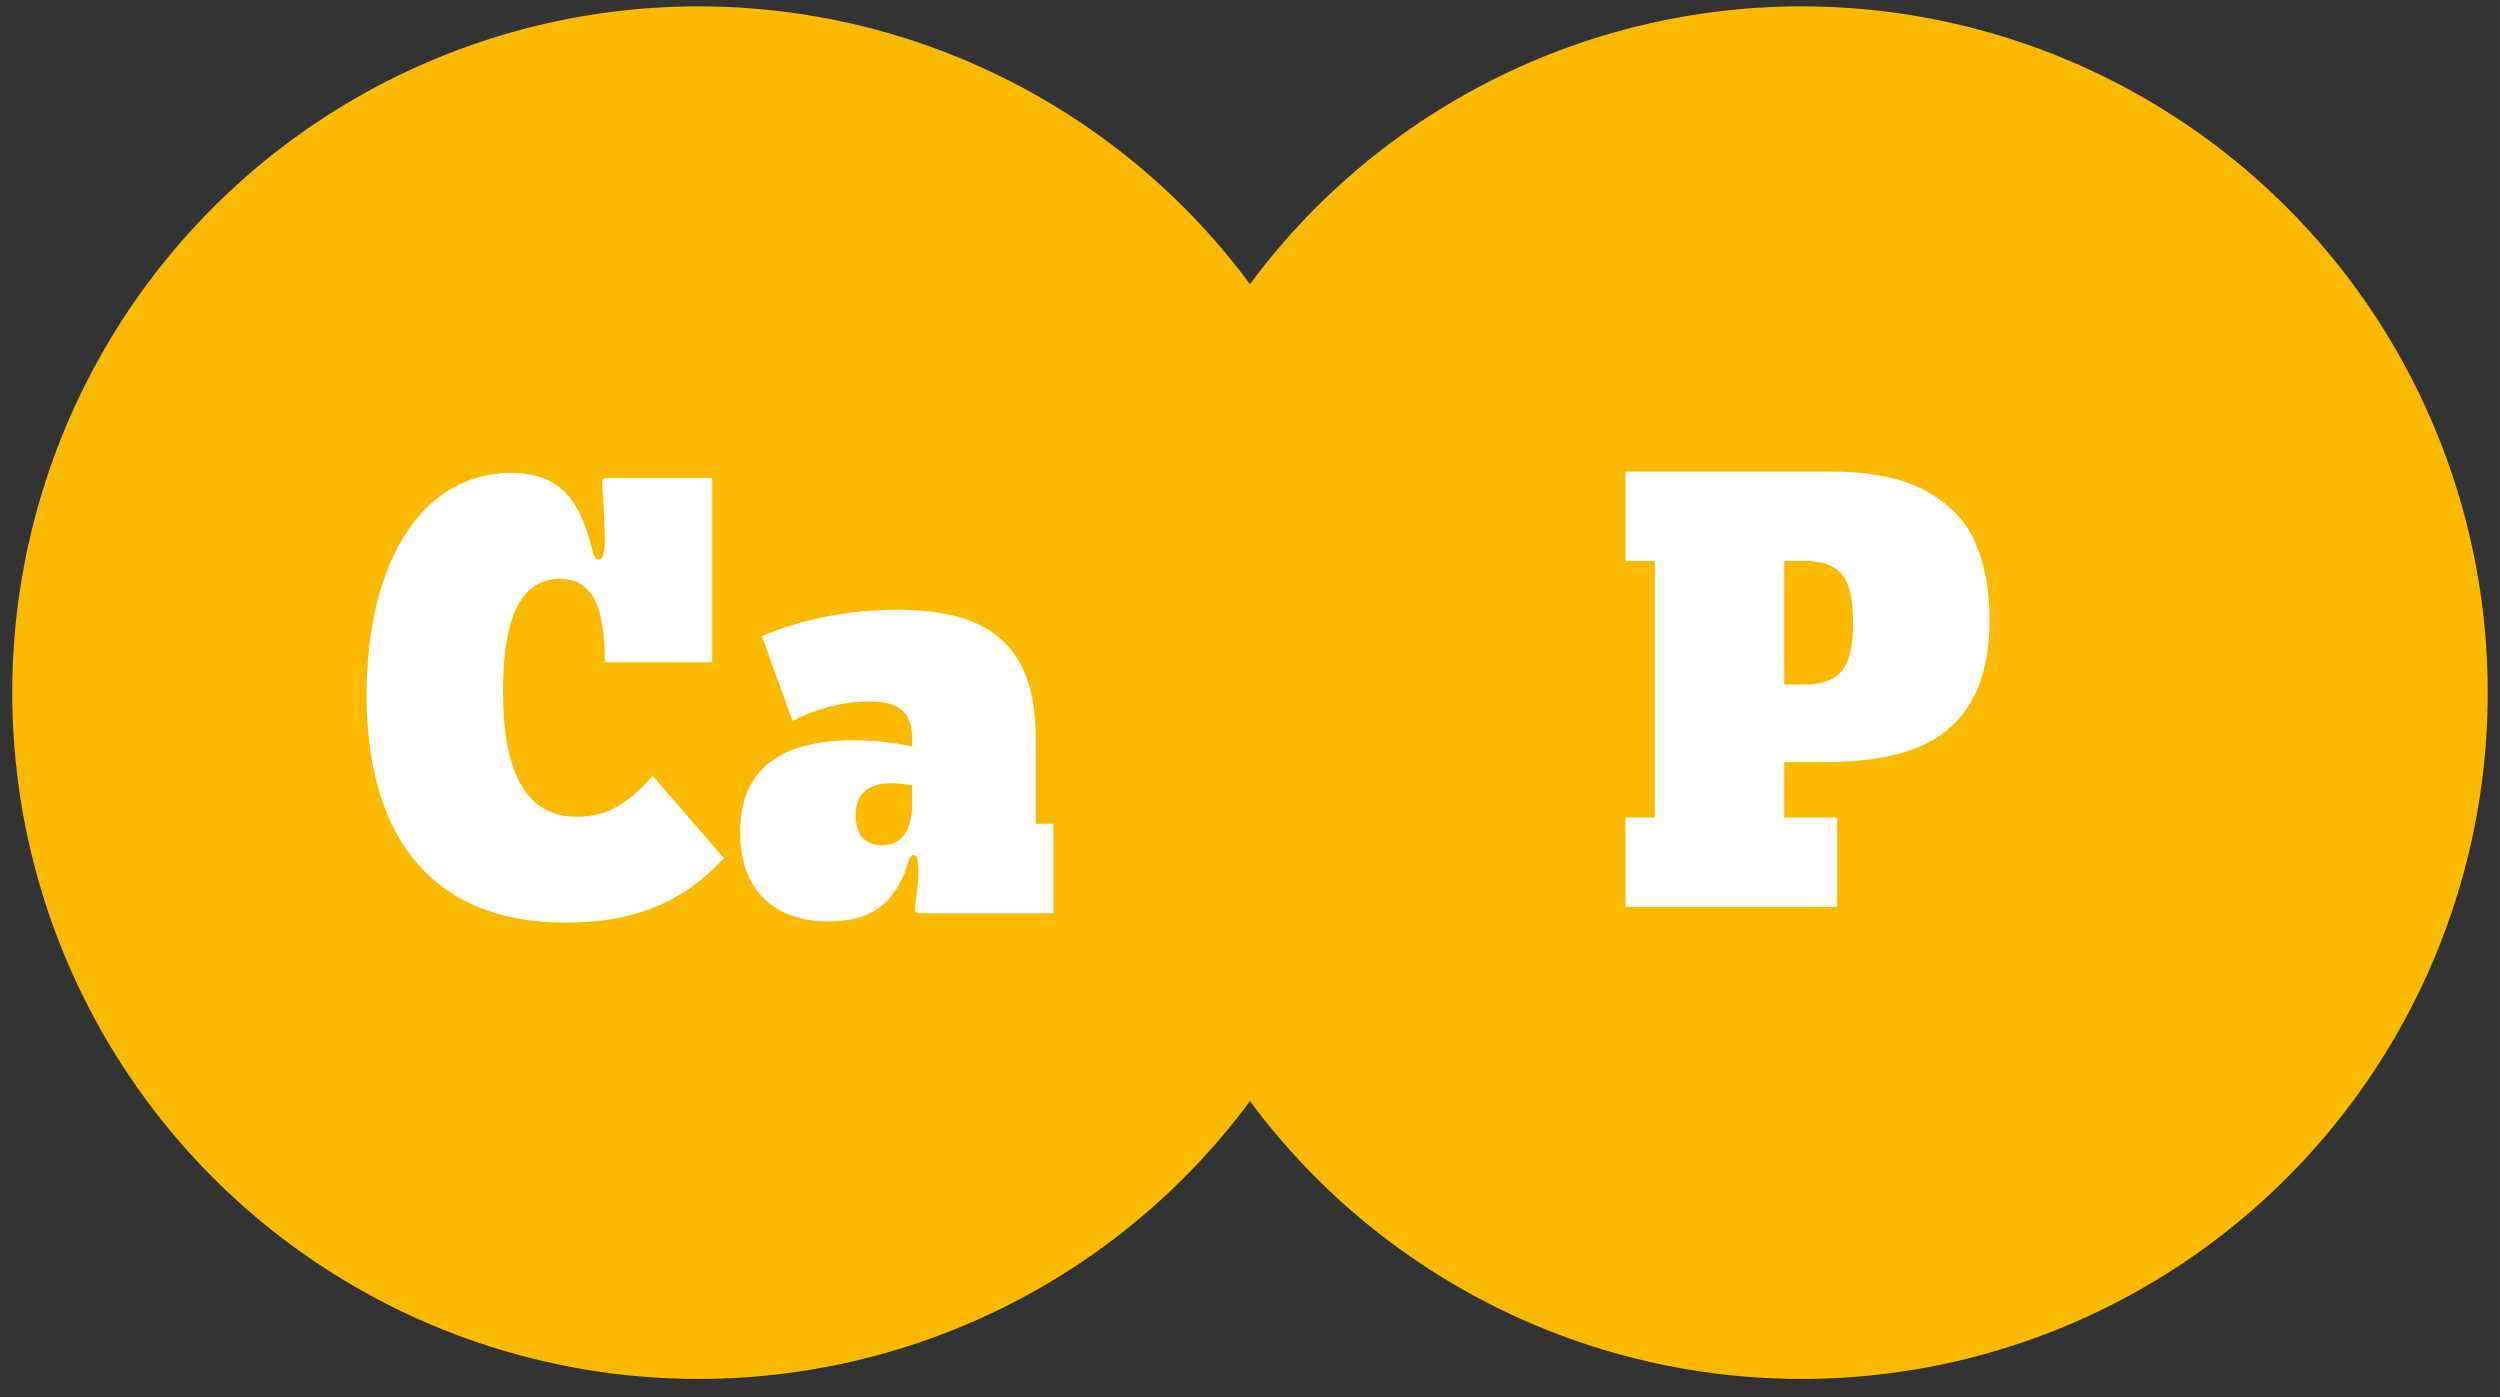
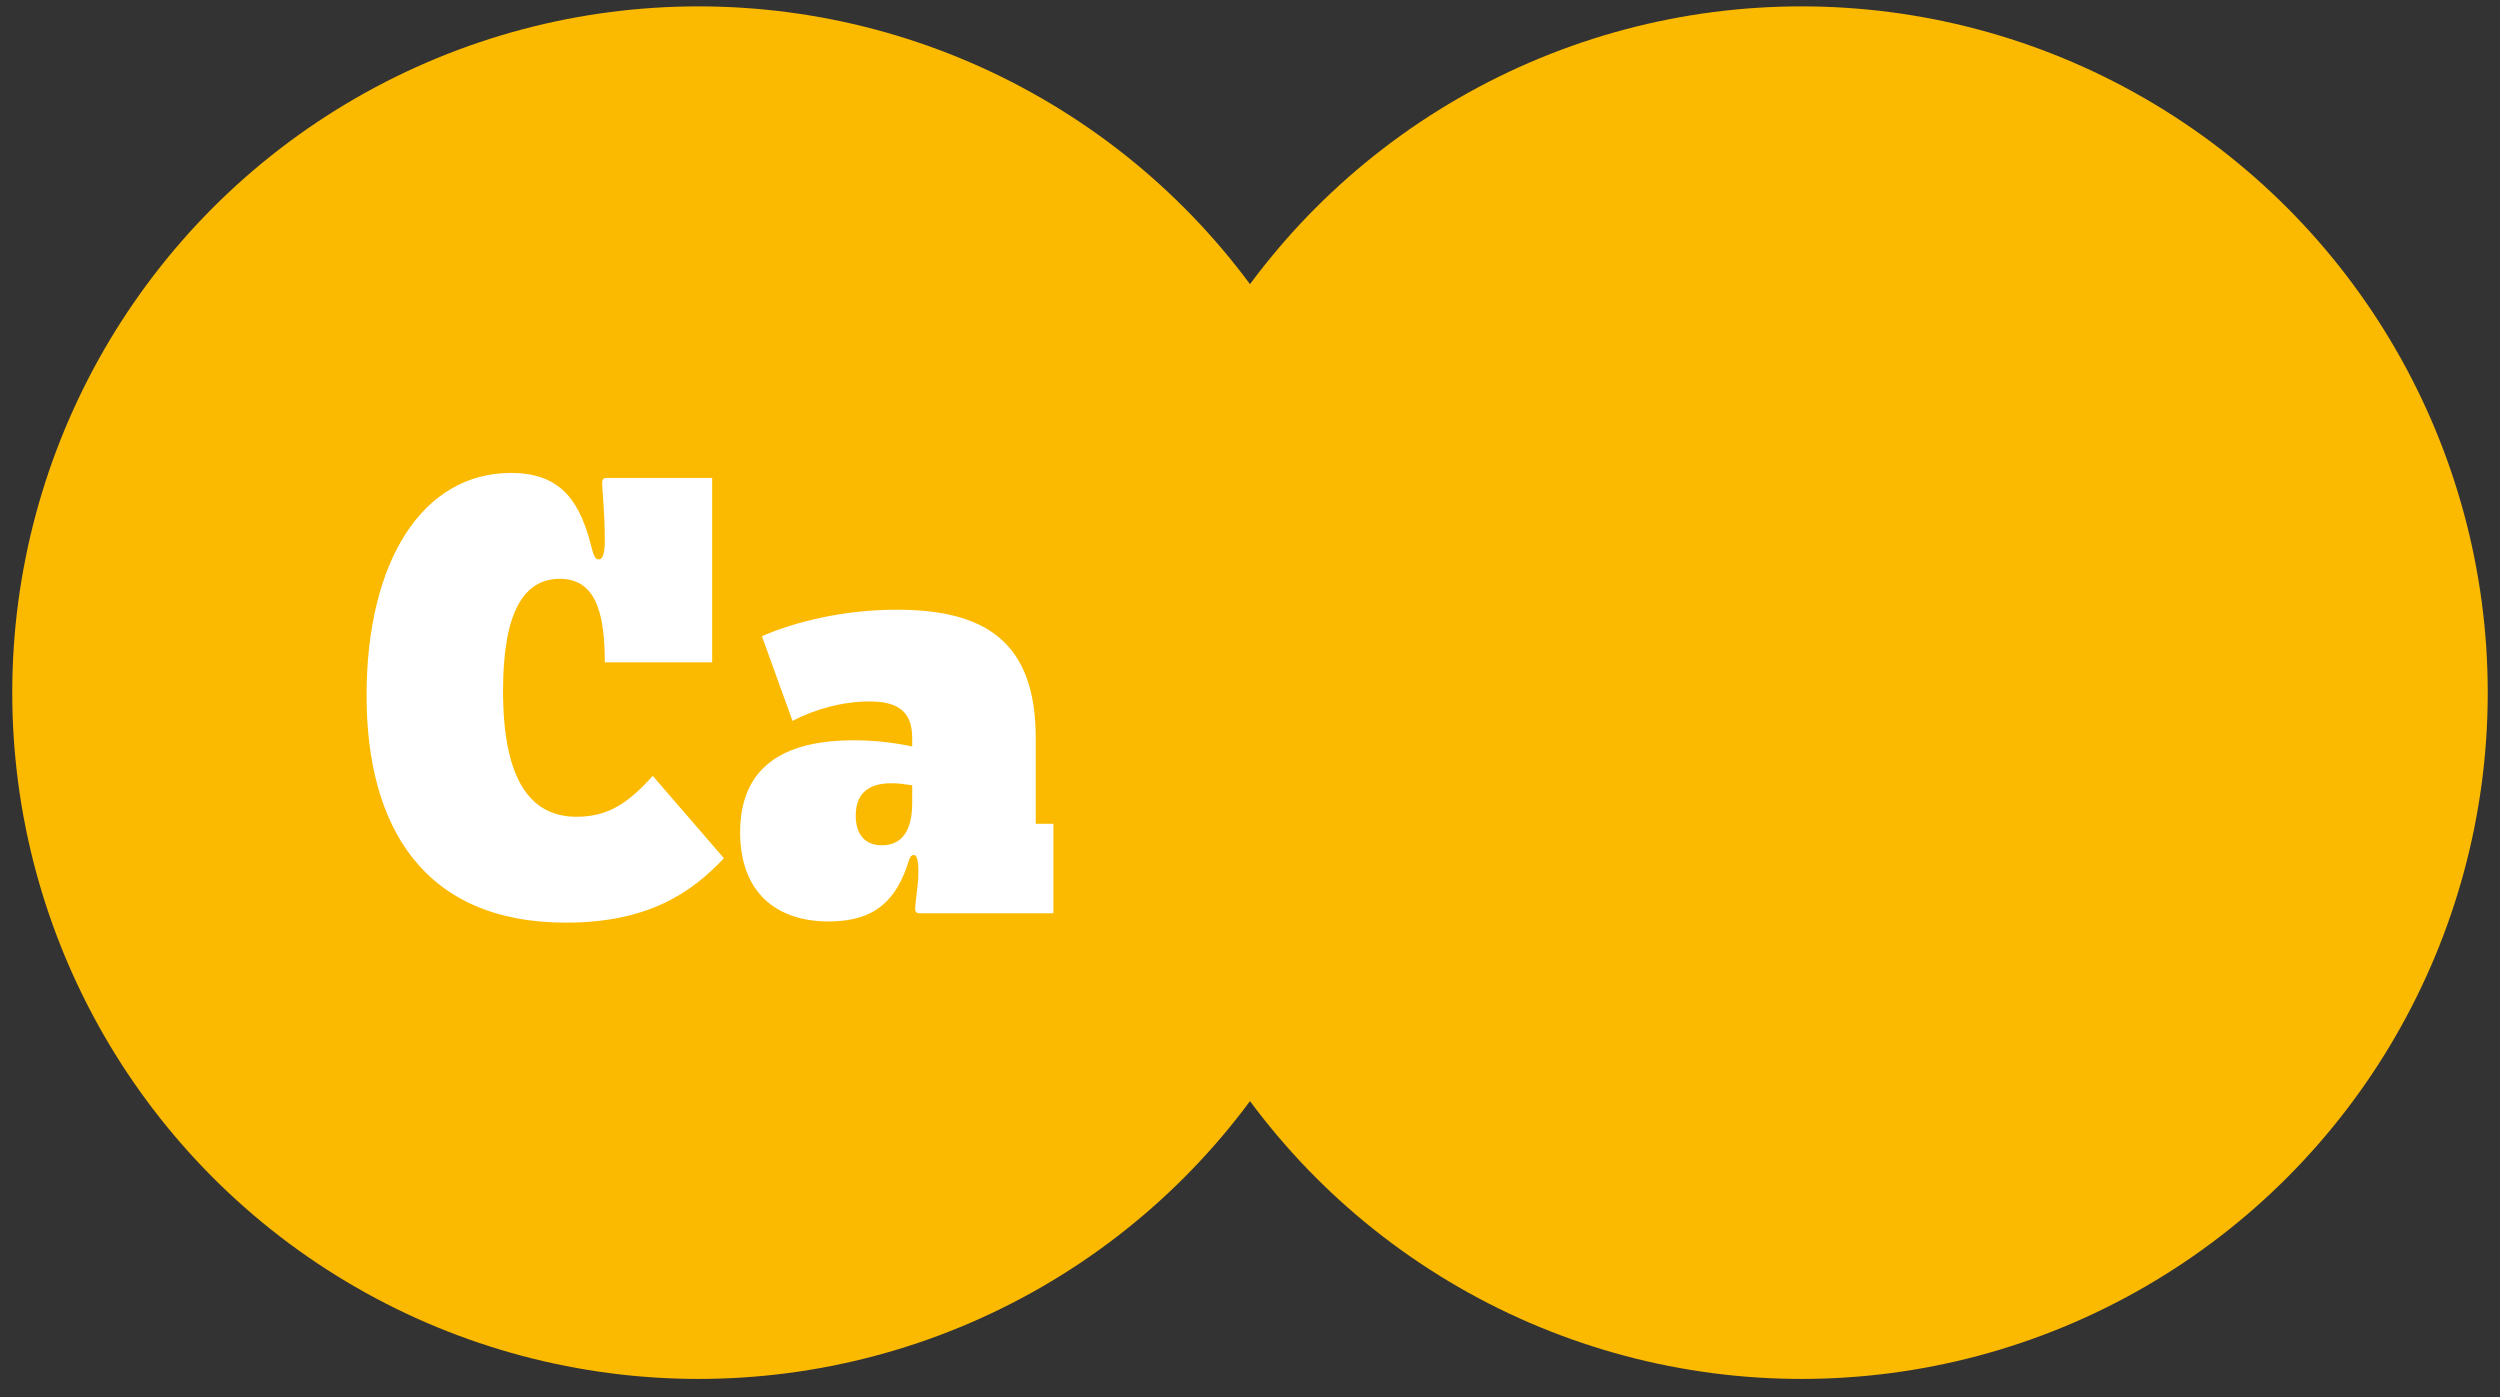
<svg xmlns="http://www.w3.org/2000/svg" width="102" height="57" viewBox="0 0 102 57" fill="none">
  <rect x="0" y="0" width="102" height="57" fill="#333333" stroke="none" />
  <circle cx="28.5" cy="28.26" r="28" fill="#FBBA00" />
  <path d="M23.092 37.644C17.272 37.644 14.956 33.708 14.956 28.38C14.956 22.884 17.248 19.296 20.848 19.296C22.96 19.296 23.692 20.544 24.148 22.38C24.232 22.716 24.304 22.824 24.424 22.824C24.556 22.824 24.676 22.692 24.676 22.044C24.676 21.408 24.64 20.784 24.592 20.124C24.58 20.016 24.568 19.8 24.568 19.716C24.568 19.548 24.616 19.5 24.784 19.5H29.056V27.024H24.676C24.676 24.9 24.256 23.616 22.84 23.616C21.352 23.616 20.524 25.008 20.524 28.188C20.524 31.704 21.568 33.324 23.524 33.324C24.832 33.324 25.648 32.748 26.632 31.656L29.536 35.016C28.228 36.408 26.452 37.644 23.092 37.644ZM33.81 37.596C31.686 37.596 30.198 36.42 30.198 33.96C30.198 31.356 31.878 30.204 34.83 30.204C35.742 30.204 36.534 30.312 37.218 30.456V30.108C37.218 28.92 36.498 28.62 35.466 28.62C34.398 28.62 33.282 28.92 32.334 29.412L31.086 25.956C32.466 25.356 34.446 24.876 36.582 24.876C40.17 24.876 42.258 26.16 42.258 30.108V33.612H42.978V37.26H37.506C37.398 37.26 37.338 37.2 37.338 37.092C37.338 36.996 37.35 36.852 37.386 36.576C37.422 36.3 37.47 35.928 37.47 35.58C37.47 35.004 37.386 34.884 37.278 34.884C37.194 34.884 37.134 34.944 37.074 35.136C36.582 36.708 35.718 37.596 33.81 37.596ZM34.914 33.276C34.914 33.996 35.25 34.488 35.982 34.488C36.81 34.488 37.218 33.876 37.218 32.76V32.04C36.906 31.992 36.642 31.956 36.378 31.956C35.442 31.956 34.914 32.364 34.914 33.276Z" fill="white" />
  <circle cx="73.5" cy="28.26" r="28" fill="#FBBA00" />
-   <path d="M66.317 33.352H67.517V22.888H66.317V19.24H74.669C76.357 19.24 77.681 19.516 78.641 20.068C79.601 20.612 80.261 21.324 80.621 22.204C80.989 23.084 81.173 24.096 81.173 25.24C81.173 26.632 80.925 27.76 80.429 28.624C79.933 29.48 79.193 30.108 78.209 30.508C77.225 30.9 75.981 31.096 74.477 31.096H72.797V33.352H74.957V37H66.317V33.352ZM73.589 27.928C74.085 27.928 74.477 27.848 74.765 27.688C75.061 27.528 75.273 27.268 75.401 26.908C75.537 26.548 75.605 26.048 75.605 25.408C75.605 24.8 75.545 24.316 75.425 23.956C75.305 23.588 75.101 23.32 74.813 23.152C74.525 22.976 74.133 22.888 73.637 22.888H72.797V27.928H73.589Z" fill="white" />
</svg>